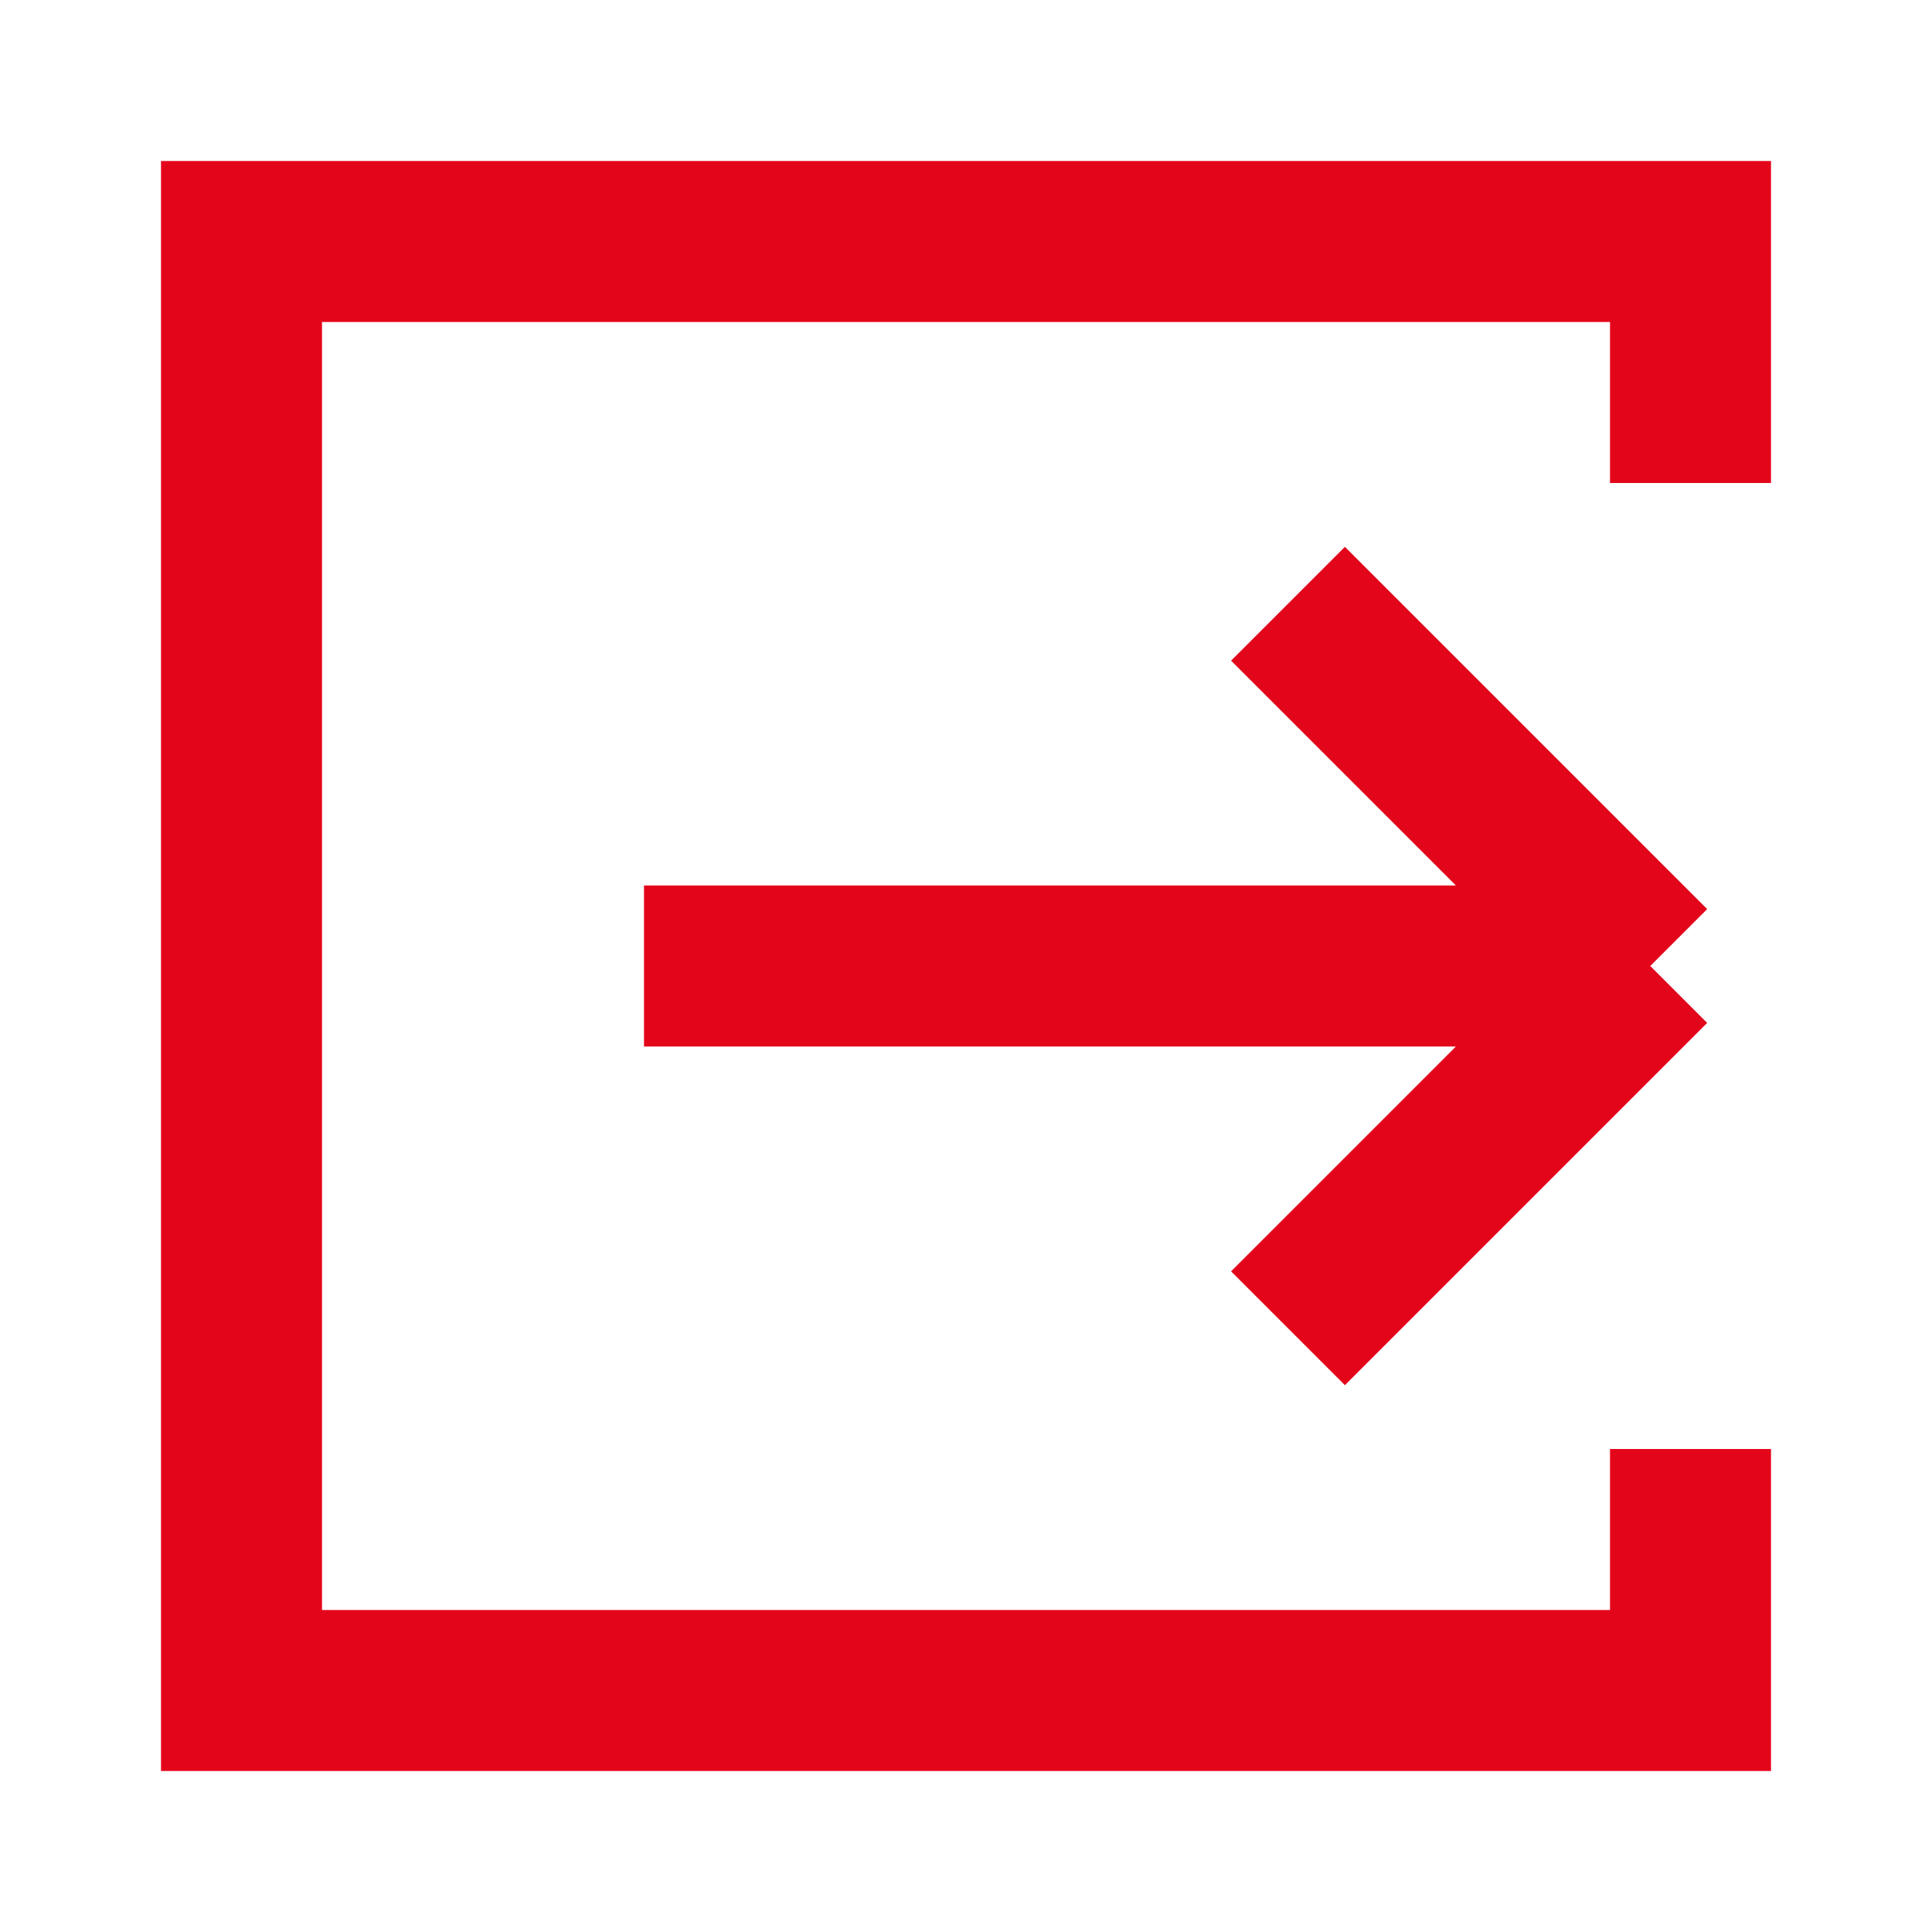
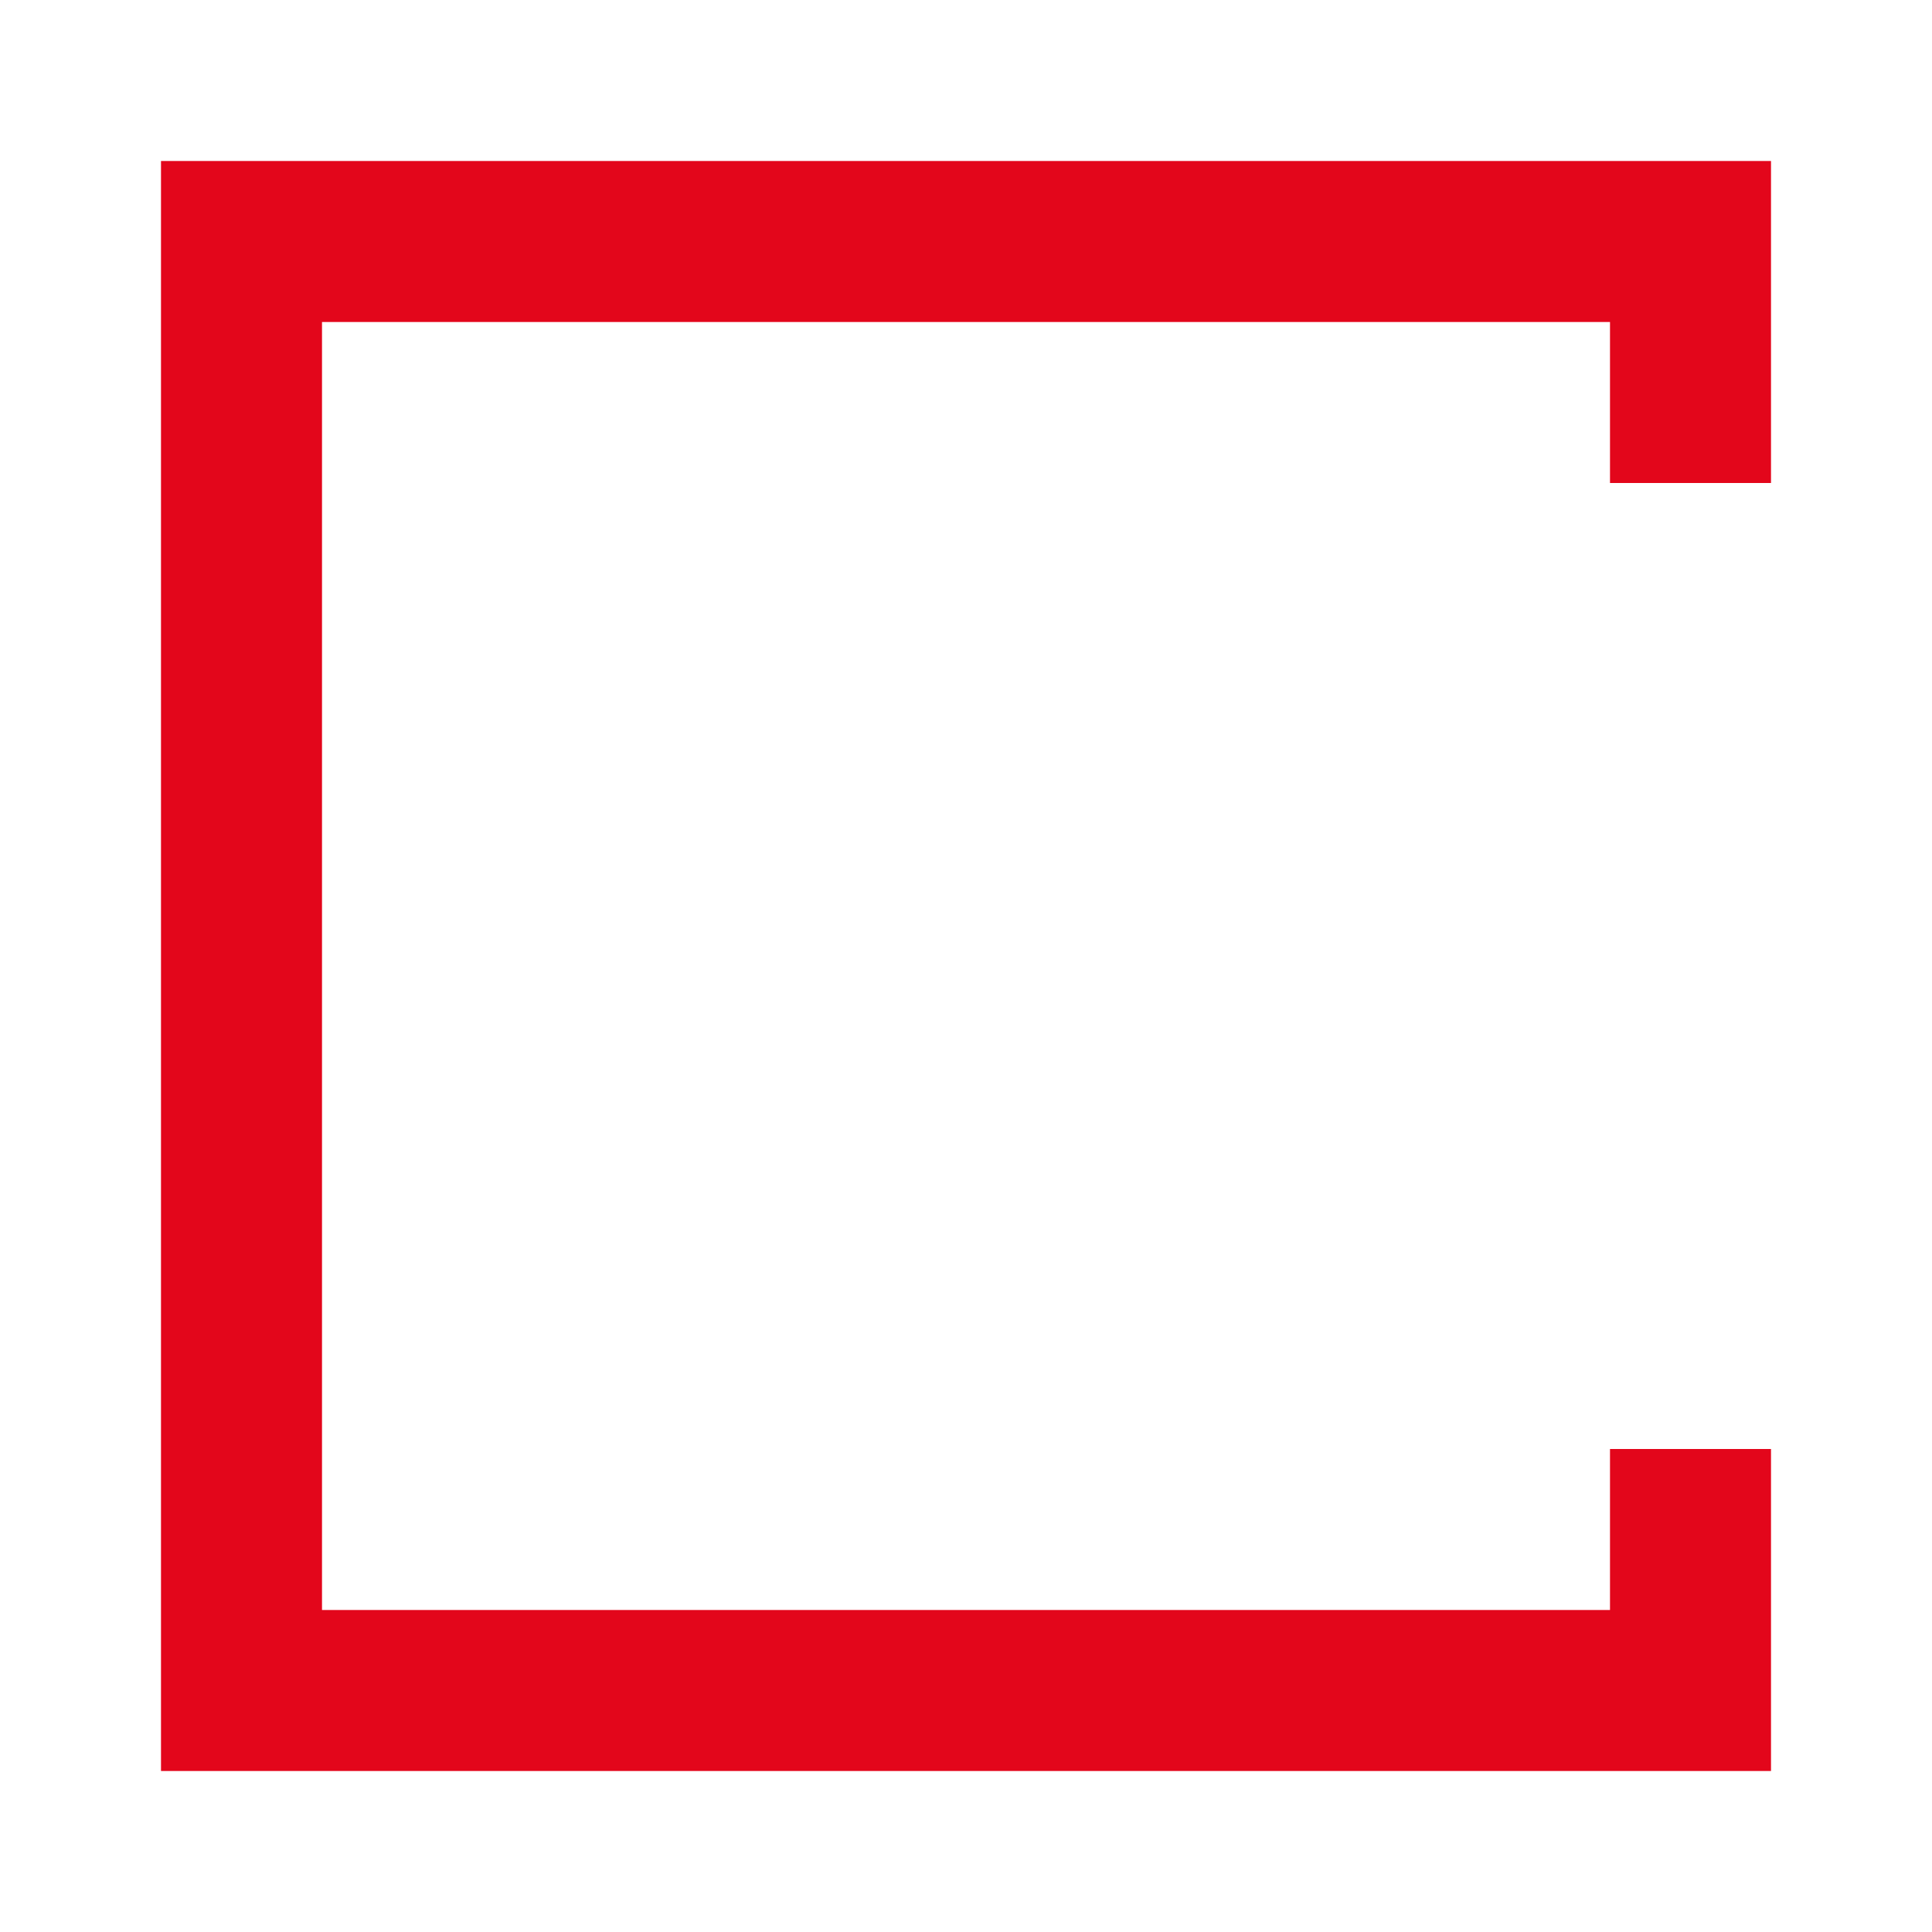
<svg xmlns="http://www.w3.org/2000/svg" width="24" height="24" viewBox="0 0 24 24" fill="none">
-   <path d="M8 12L20.5 12M20.5 12L16 7.5M20.5 12L16 16.5" stroke="#E3061B" stroke-width="2" />
  <path d="M21 6V3H3V21H21V18" stroke="#E3061B" stroke-width="2" />
</svg>